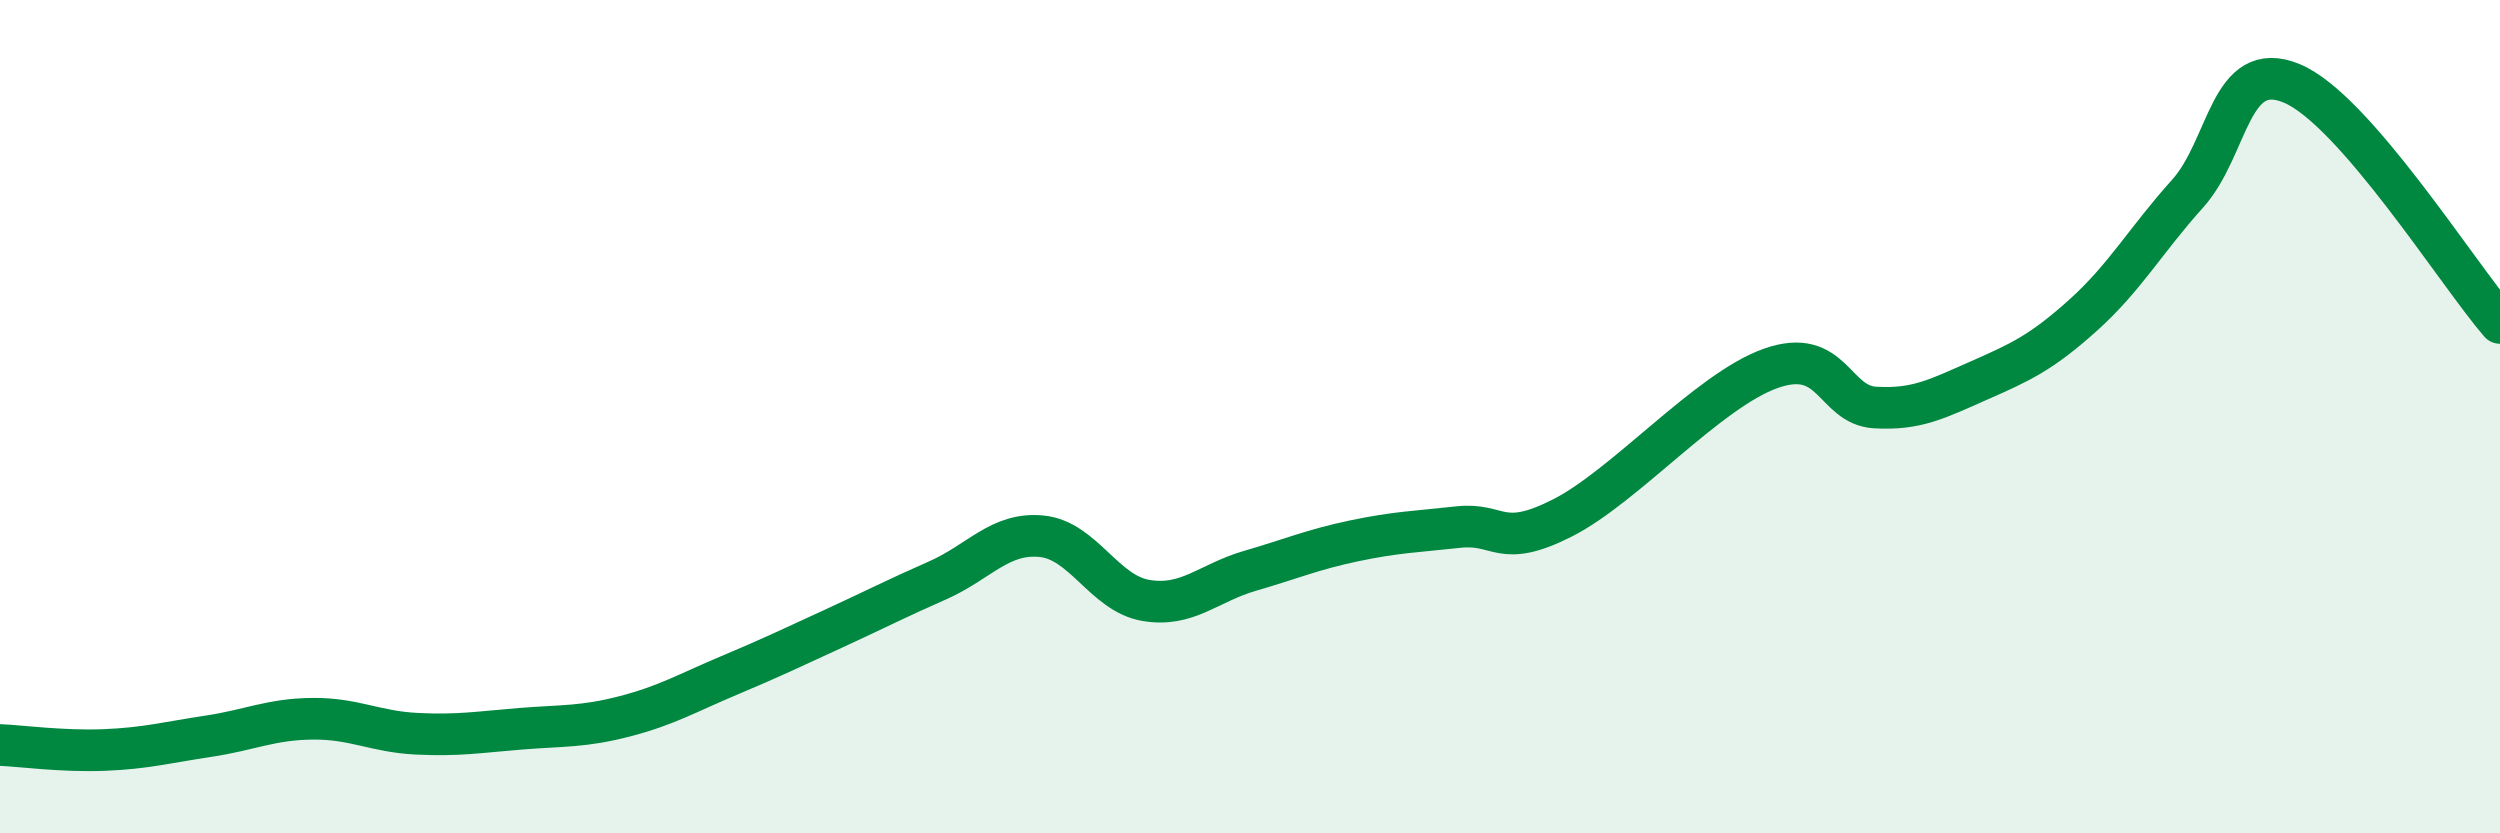
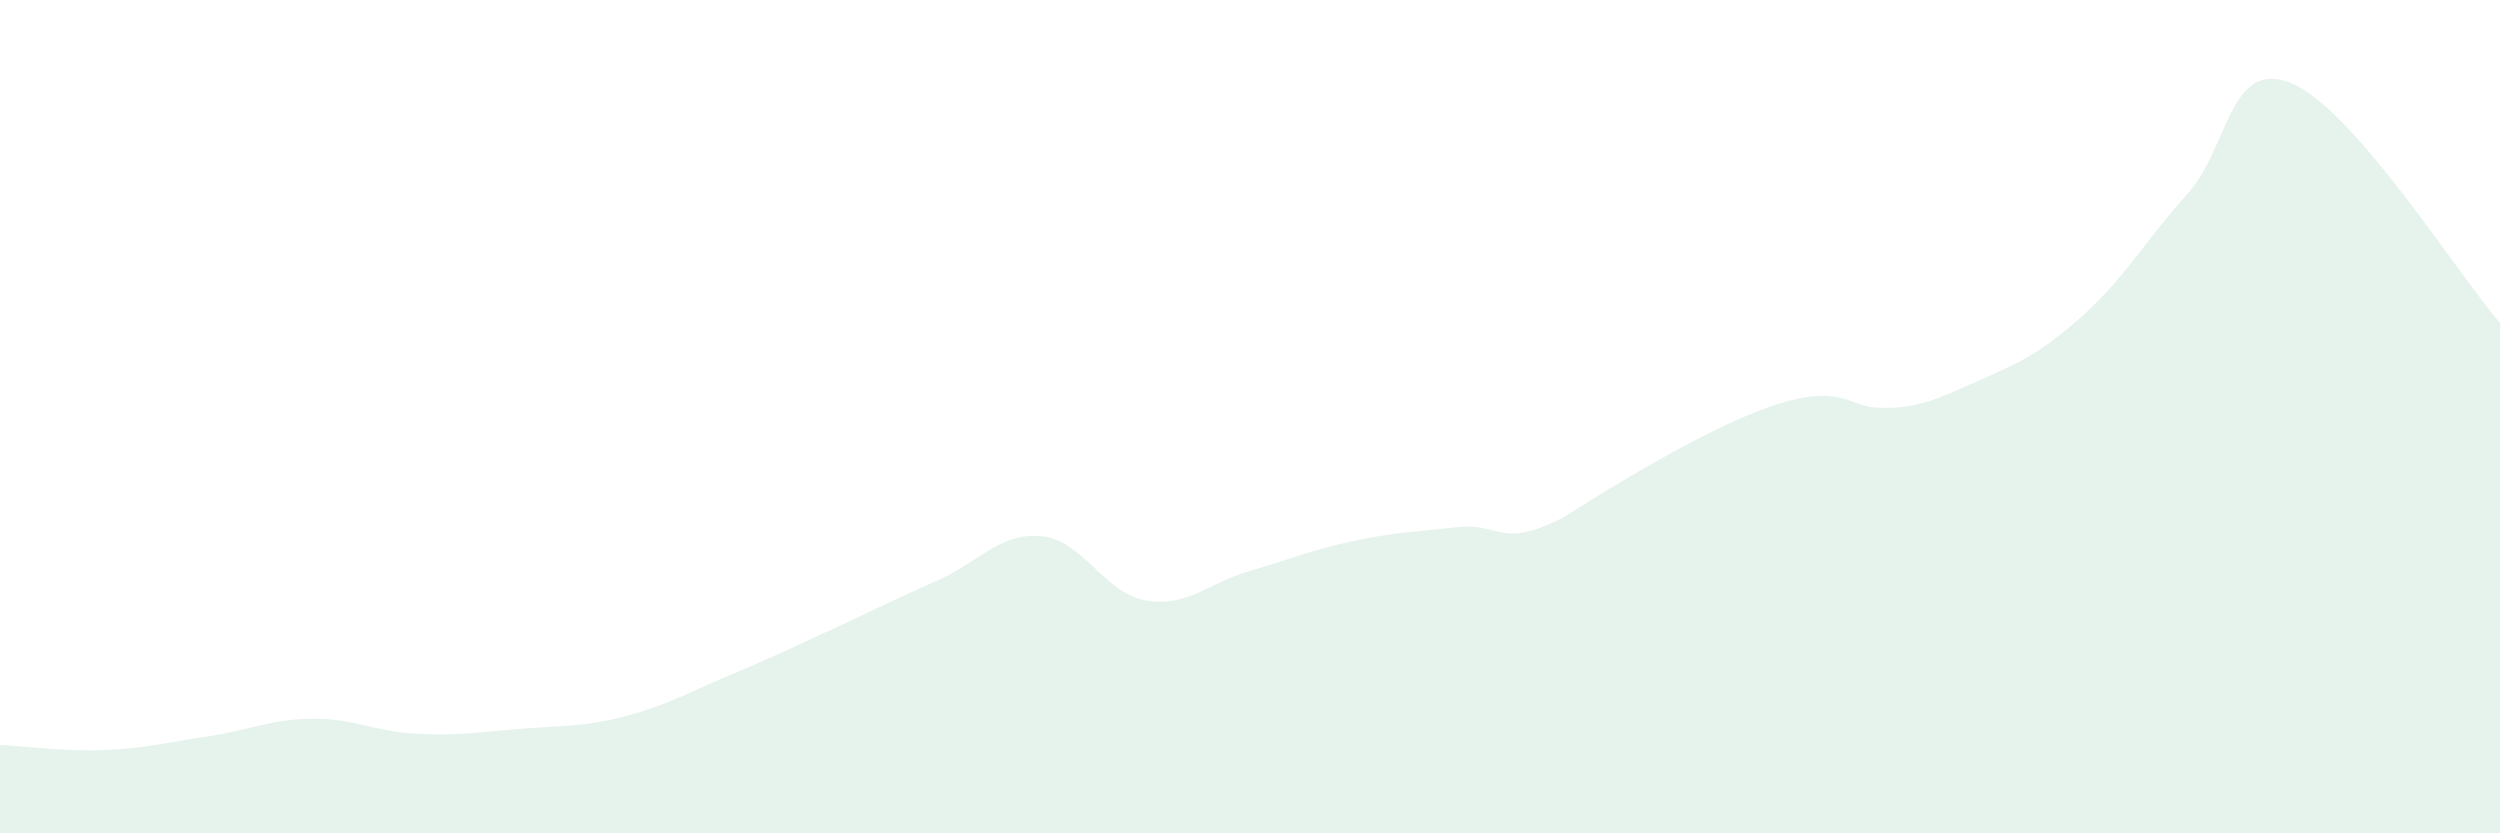
<svg xmlns="http://www.w3.org/2000/svg" width="60" height="20" viewBox="0 0 60 20">
-   <path d="M 0,17.88 C 0.5,17.9 1.5,18.04 2.5,18 C 3.5,17.96 4,17.82 5,17.67 C 6,17.52 6.5,17.26 7.5,17.25 C 8.5,17.24 9,17.56 10,17.61 C 11,17.66 11.5,17.57 12.5,17.49 C 13.5,17.41 14,17.45 15,17.19 C 16,16.93 16.5,16.63 17.5,16.21 C 18.5,15.79 19,15.55 20,15.09 C 21,14.63 21.5,14.37 22.5,13.93 C 23.5,13.49 24,12.77 25,12.87 C 26,12.97 26.5,14.24 27.5,14.41 C 28.5,14.58 29,13.99 30,13.7 C 31,13.41 31.5,13.19 32.5,12.98 C 33.5,12.77 34,12.76 35,12.65 C 36,12.54 36,13.19 37.5,12.43 C 39,11.67 41,9.37 42.5,8.84 C 44,8.31 44,9.72 45,9.78 C 46,9.84 46.5,9.57 47.5,9.13 C 48.5,8.69 49,8.46 50,7.56 C 51,6.66 51.5,5.76 52.5,4.65 C 53.5,3.54 53.5,1.38 55,2 C 56.5,2.62 59,6.6 60,7.75L60 20L0 20Z" fill="#008740" opacity="0.1" stroke-linecap="round" stroke-linejoin="round" />
-   <path d="M 0,17.88 C 0.5,17.9 1.5,18.04 2.5,18 C 3.5,17.96 4,17.82 5,17.67 C 6,17.52 6.5,17.26 7.5,17.25 C 8.5,17.24 9,17.56 10,17.61 C 11,17.66 11.5,17.57 12.5,17.49 C 13.5,17.41 14,17.45 15,17.19 C 16,16.93 16.5,16.63 17.5,16.21 C 18.5,15.79 19,15.55 20,15.09 C 21,14.63 21.5,14.37 22.5,13.93 C 23.5,13.49 24,12.77 25,12.87 C 26,12.97 26.5,14.24 27.5,14.41 C 28.5,14.58 29,13.99 30,13.7 C 31,13.41 31.5,13.19 32.5,12.98 C 33.5,12.77 34,12.76 35,12.65 C 36,12.54 36,13.19 37.5,12.43 C 39,11.67 41,9.37 42.5,8.84 C 44,8.31 44,9.72 45,9.78 C 46,9.84 46.5,9.57 47.5,9.13 C 48.5,8.69 49,8.46 50,7.56 C 51,6.66 51.5,5.76 52.5,4.65 C 53.5,3.54 53.5,1.38 55,2 C 56.5,2.62 59,6.6 60,7.75" stroke="#008740" stroke-width="1" fill="none" stroke-linecap="round" stroke-linejoin="round" />
+   <path d="M 0,17.88 C 0.5,17.9 1.5,18.04 2.5,18 C 3.5,17.96 4,17.82 5,17.67 C 6,17.52 6.5,17.26 7.5,17.25 C 8.5,17.24 9,17.56 10,17.61 C 11,17.66 11.5,17.57 12.5,17.49 C 13.5,17.41 14,17.45 15,17.19 C 16,16.93 16.5,16.63 17.5,16.21 C 18.5,15.79 19,15.55 20,15.09 C 21,14.63 21.5,14.37 22.5,13.93 C 23.5,13.49 24,12.77 25,12.87 C 26,12.97 26.5,14.24 27.5,14.41 C 28.5,14.58 29,13.99 30,13.7 C 31,13.41 31.5,13.19 32.5,12.98 C 33.5,12.77 34,12.76 35,12.65 C 36,12.54 36,13.19 37.5,12.43 C 44,8.31 44,9.72 45,9.78 C 46,9.84 46.5,9.57 47.5,9.13 C 48.5,8.69 49,8.46 50,7.56 C 51,6.66 51.5,5.76 52.5,4.65 C 53.5,3.54 53.5,1.38 55,2 C 56.5,2.62 59,6.6 60,7.75L60 20L0 20Z" fill="#008740" opacity="0.1" stroke-linecap="round" stroke-linejoin="round" />
</svg>